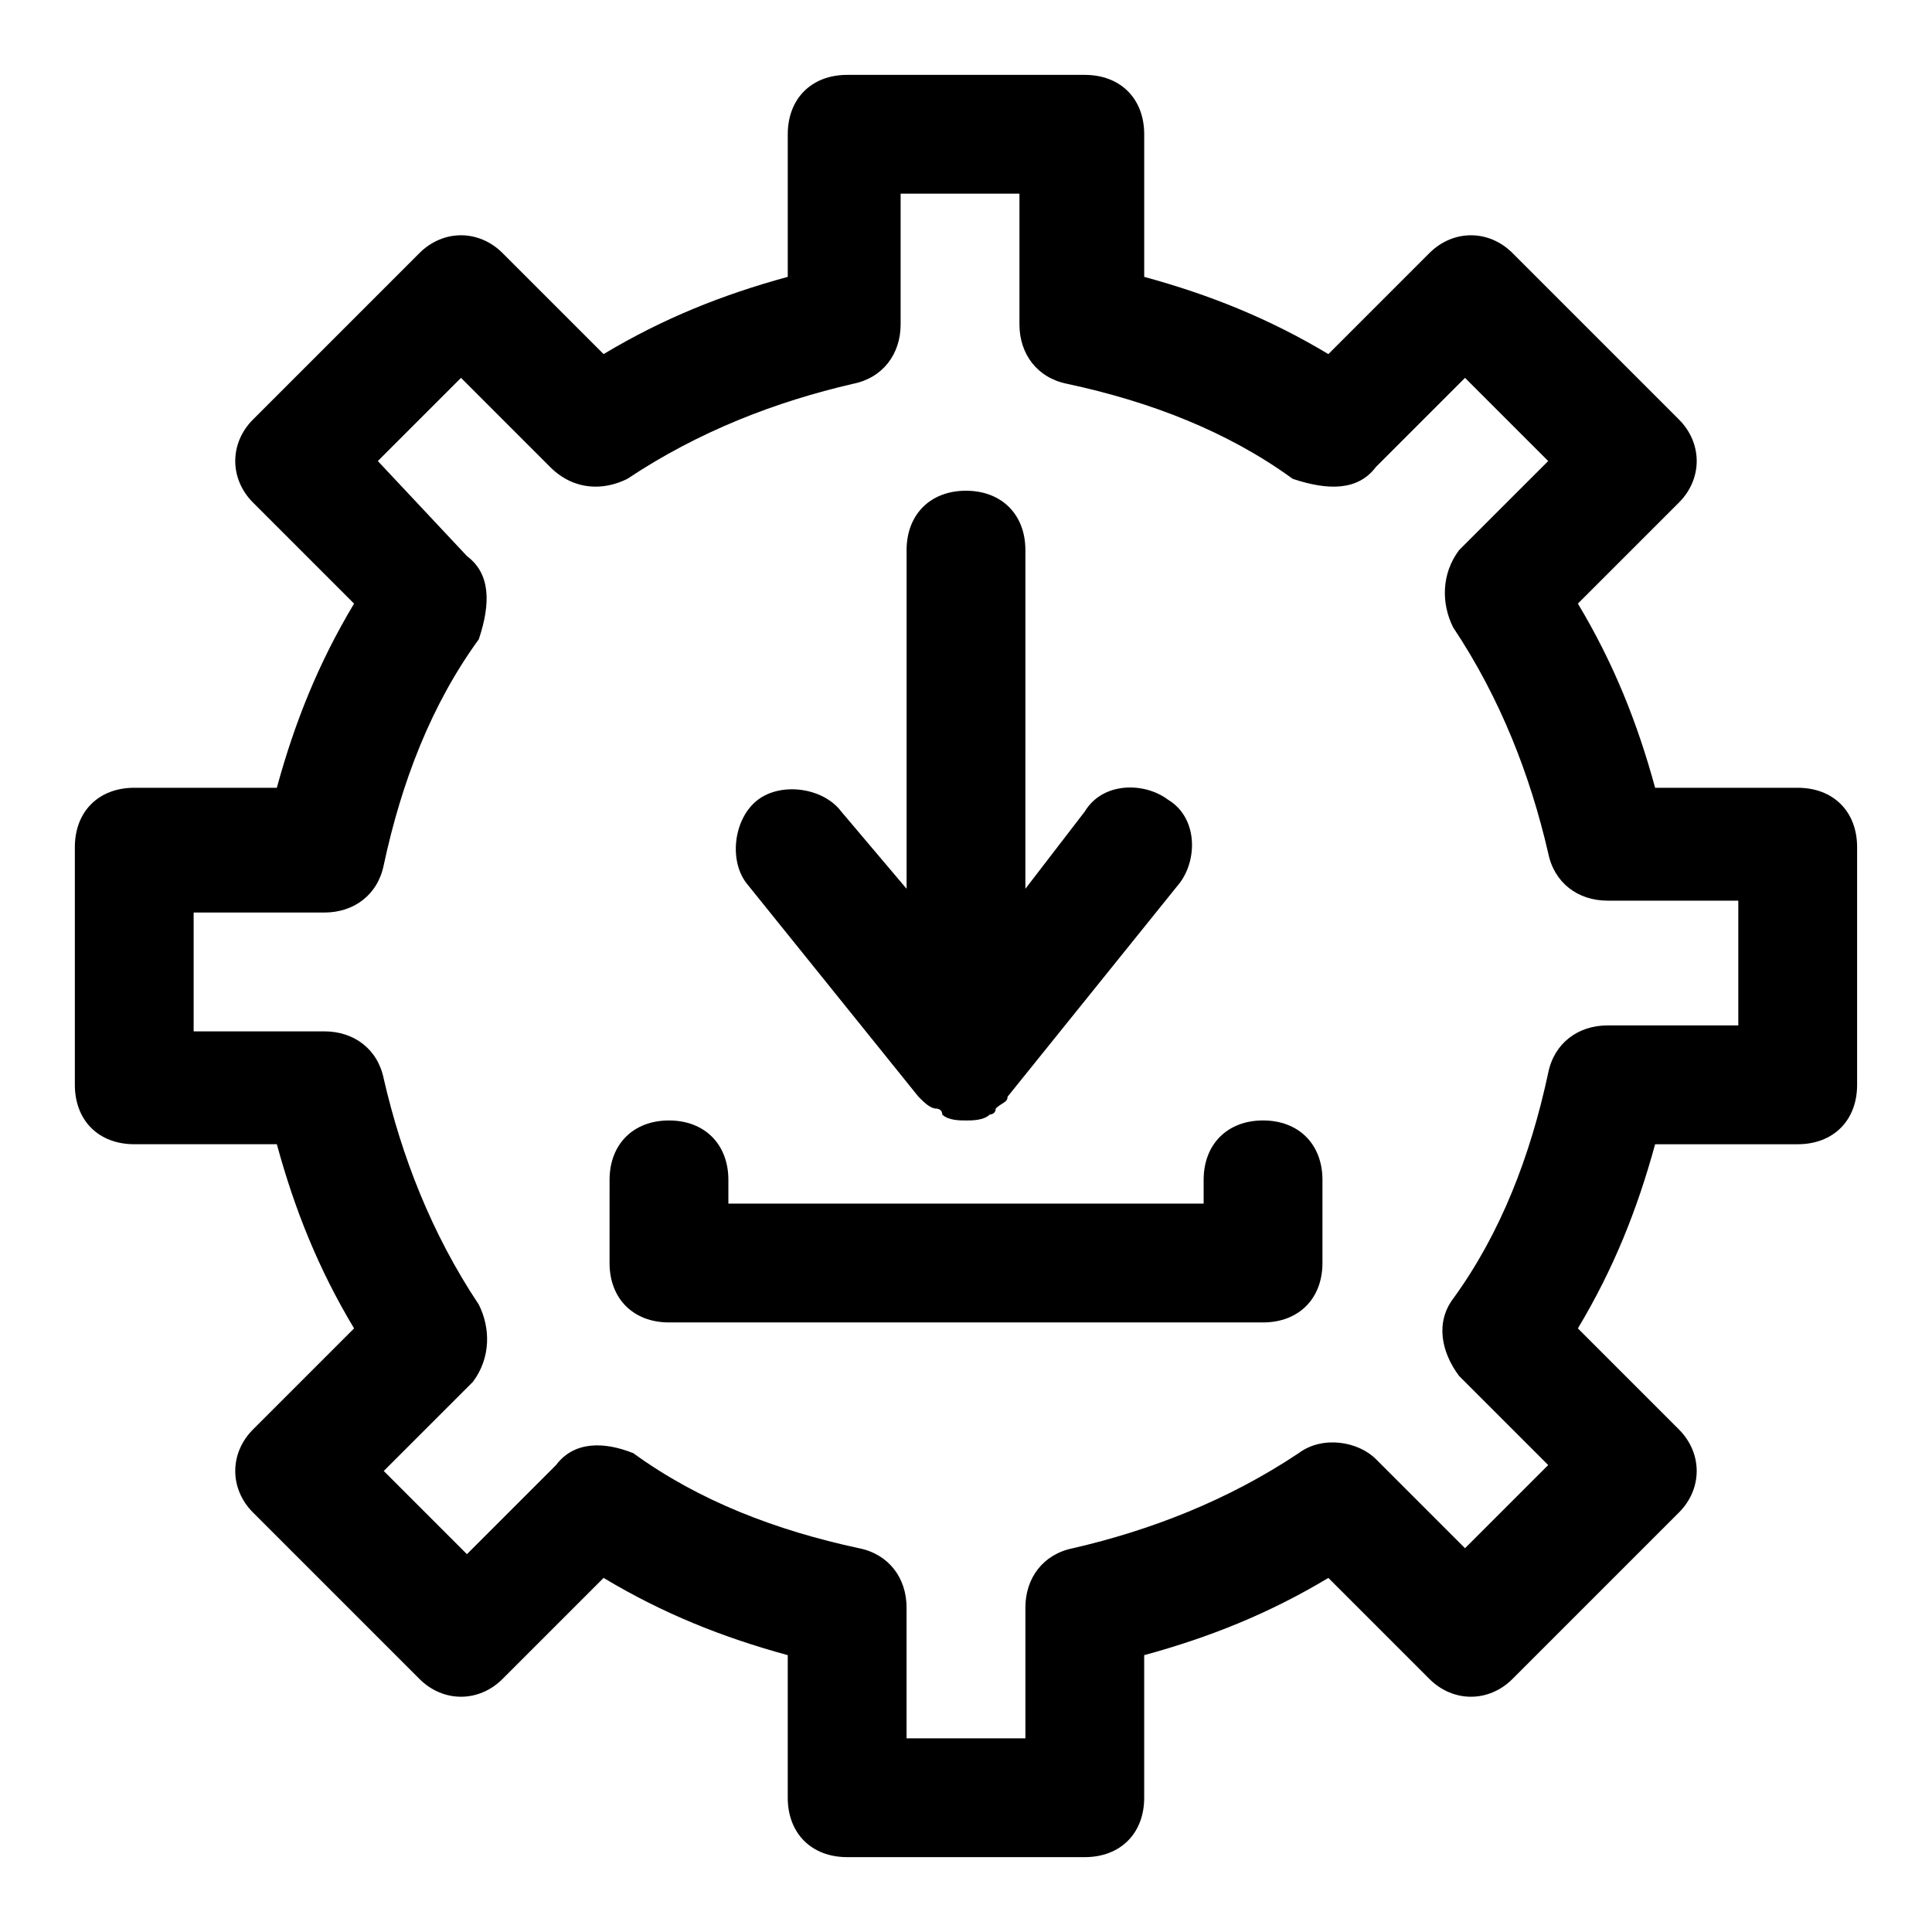
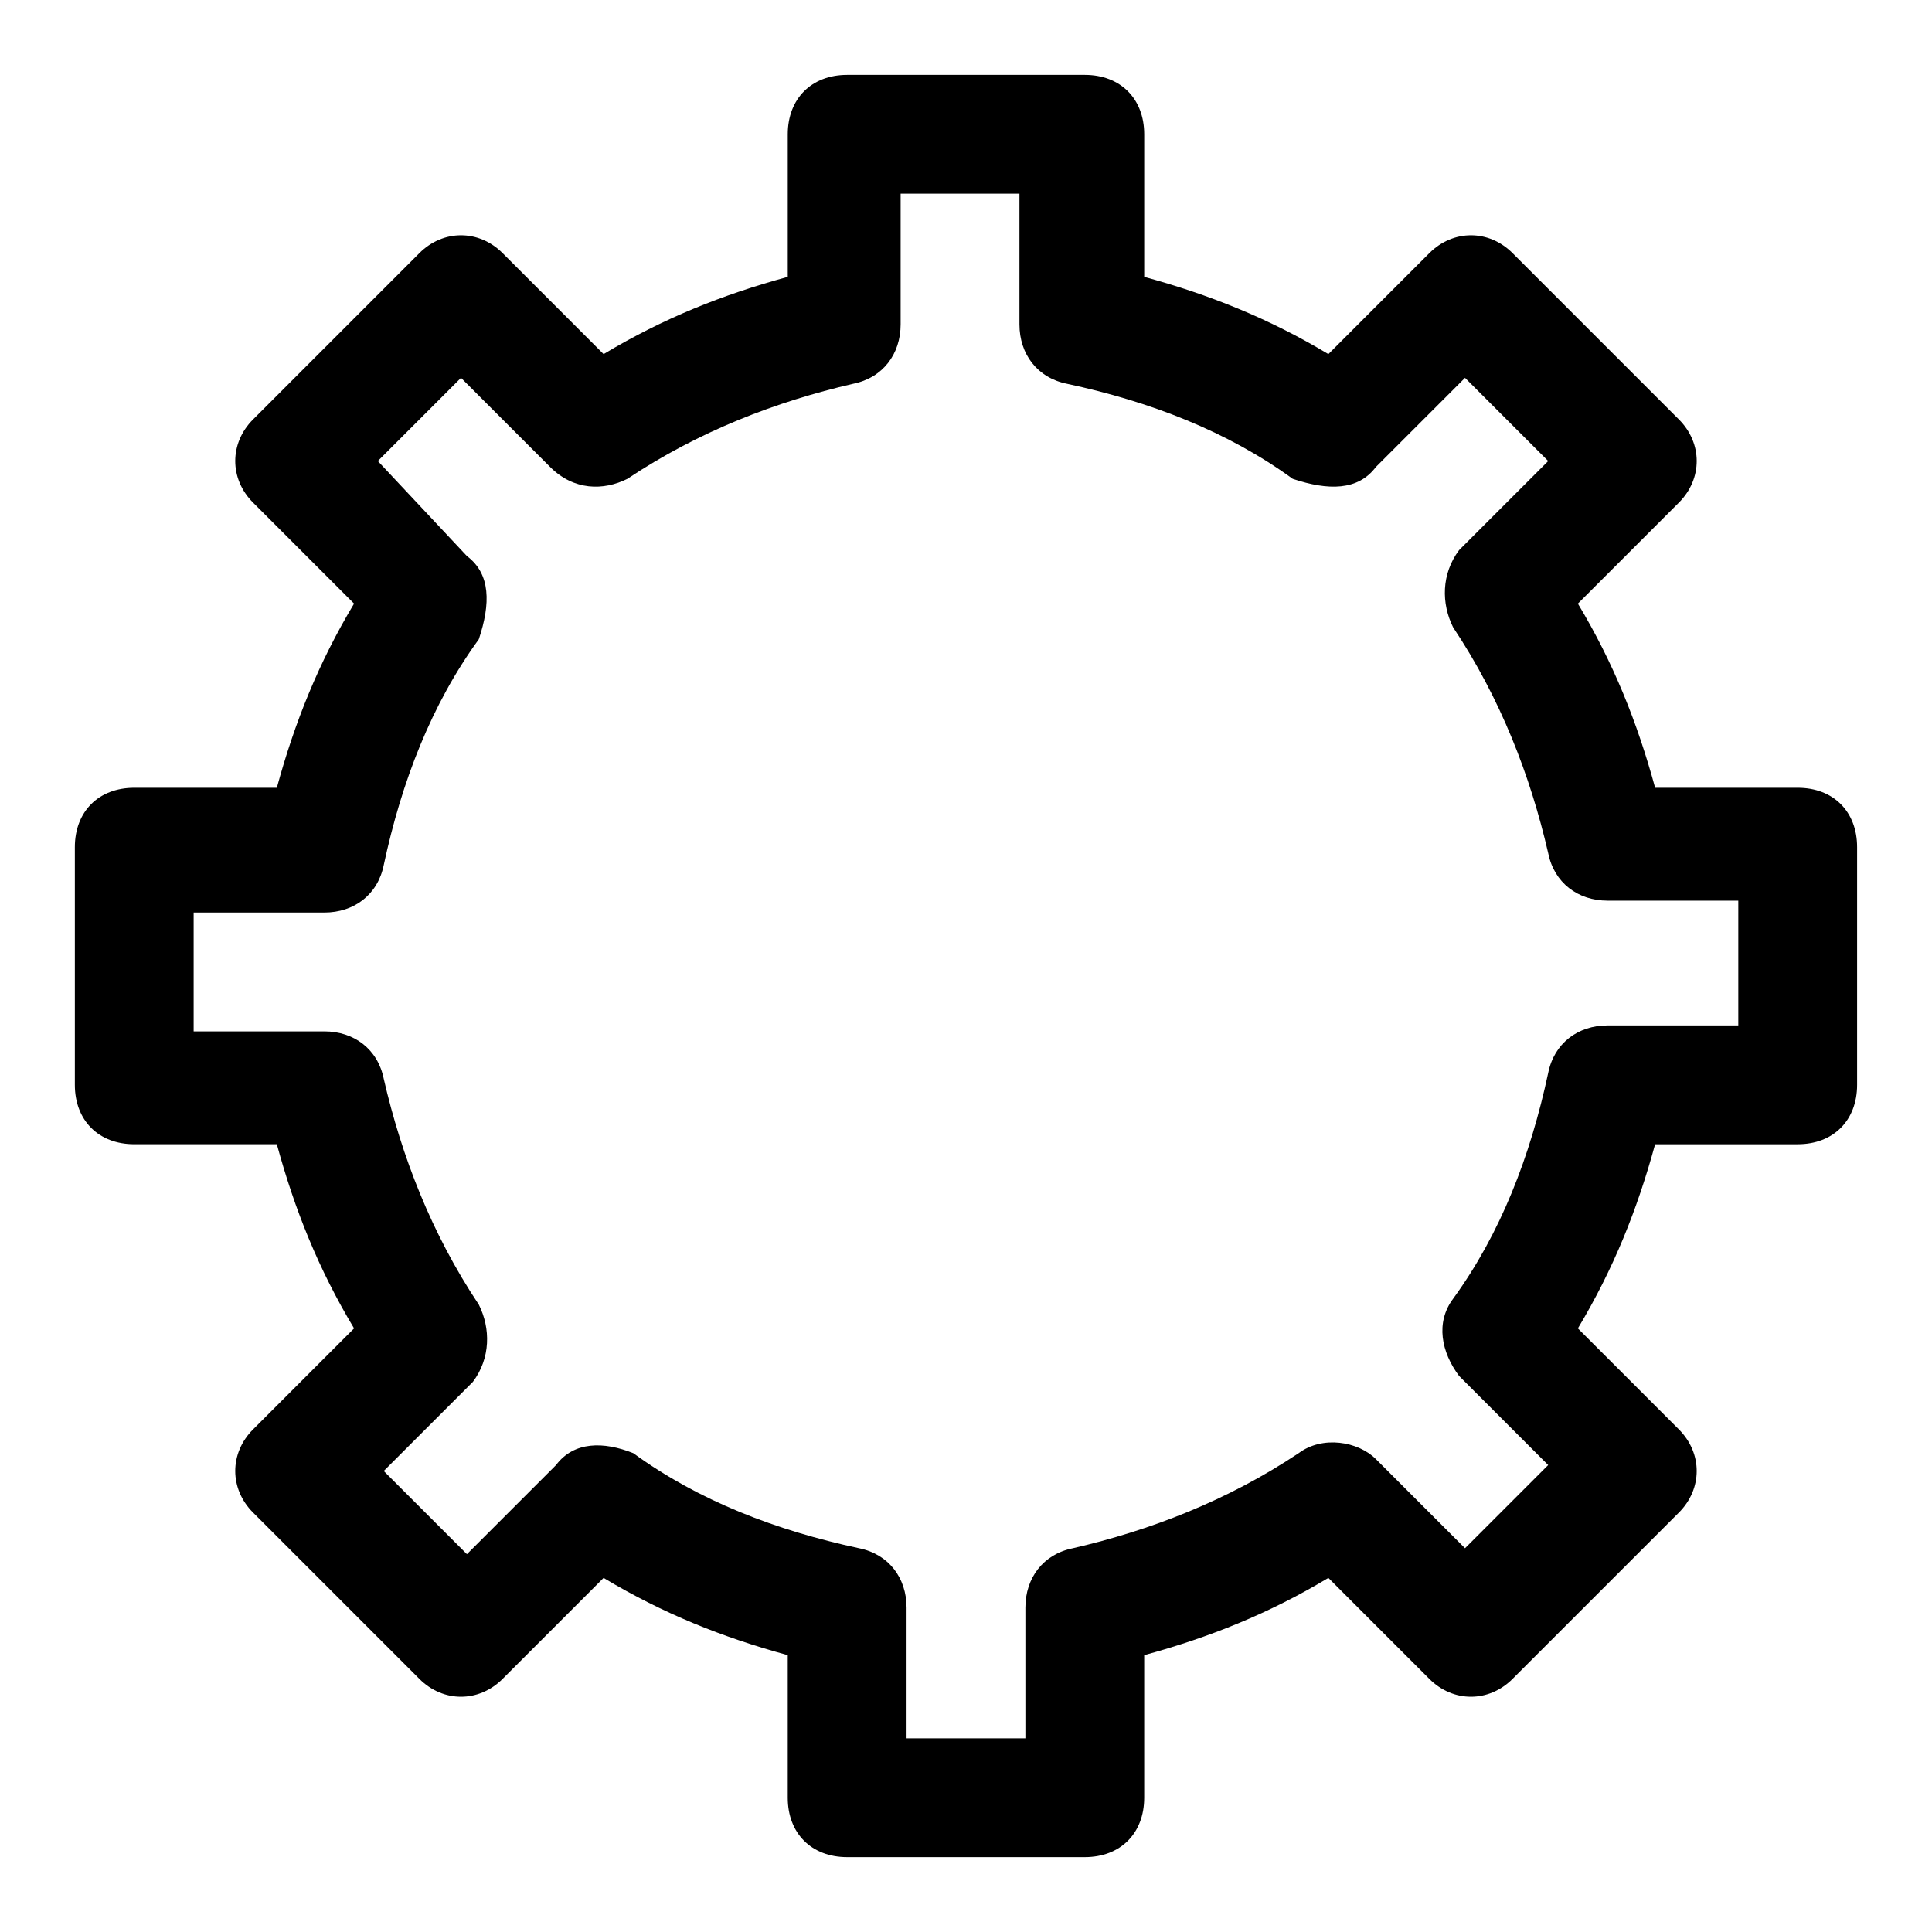
<svg xmlns="http://www.w3.org/2000/svg" fill="#000000" width="800px" height="800px" version="1.1" viewBox="144 144 512 512">
  <g>
-     <path d="m478.72 440.93c-9.445 0-15.742 6.297-15.742 15.742v6.301h-125.95v-6.297c0-9.445-6.297-15.742-15.742-15.742s-15.742 6.297-15.742 15.742l-0.004 22.039c0 9.445 6.297 15.742 15.742 15.742h157.44c9.445 0 15.742-6.297 15.742-15.742v-22.043c0-9.445-6.297-15.742-15.742-15.742z" />
-     <path d="m387.4 434.64c1.574 1.574 3.148 3.148 4.723 3.148 0 0 1.574 0 1.574 1.574 1.574 1.574 4.723 1.574 6.297 1.574 1.574 0 4.723 0 6.297-1.574 0 0 1.574 0 1.574-1.574 1.574-1.574 3.148-1.574 3.148-3.148l45.656-56.68c4.723-6.297 4.723-17.32-3.148-22.043-6.297-4.723-17.32-4.723-22.043 3.148l-15.742 20.469 0.004-89.742c0-9.445-6.297-15.742-15.742-15.742s-15.742 6.297-15.742 15.742v89.742l-17.32-20.469c-4.723-6.297-15.742-7.871-22.043-3.148-6.297 4.723-7.871 15.742-3.148 22.043z" />
    <path d="m620.41 352.77h-37.785c-4.723-17.32-11.02-33.062-20.469-48.805l26.766-26.766c6.297-6.297 6.297-15.742 0-22.043l-44.082-44.082c-6.297-6.297-15.742-6.297-22.043 0l-26.766 26.766c-15.742-9.445-31.488-15.742-48.805-20.469v-37.785c0-9.445-6.297-15.742-15.742-15.742h-62.977c-9.445 0-15.742 6.297-15.742 15.742v37.785c-17.32 4.723-33.062 11.02-48.805 20.469l-26.77-26.766c-6.297-6.297-15.742-6.297-22.043 0l-44.082 44.082c-6.297 6.297-6.297 15.742 0 22.043l26.766 26.766c-9.445 15.742-15.742 31.488-20.469 48.805h-37.785c-9.445 0-15.742 6.297-15.742 15.742v62.977c0 9.445 6.297 15.742 15.742 15.742h37.785c4.723 17.32 11.02 33.062 20.469 48.805l-26.766 26.77c-6.297 6.297-6.297 15.742 0 22.043l44.082 44.082c6.297 6.297 15.742 6.297 22.043 0l26.766-26.766c15.742 9.445 31.488 15.742 48.805 20.469v37.785c0 9.445 6.297 15.742 15.742 15.742h62.977c9.445 0 15.742-6.297 15.742-15.742v-37.785c17.32-4.723 33.062-11.02 48.805-20.469l26.766 26.766c6.297 6.297 15.742 6.297 22.043 0l44.082-44.082c6.297-6.297 6.297-15.742 0-22.043l-26.766-26.766c9.445-15.742 15.742-31.488 20.469-48.805h37.789c9.445 0 15.742-6.297 15.742-15.742v-62.977c0.004-9.449-6.293-15.746-15.742-15.746zm-15.742 62.977h-34.637c-7.871 0-14.168 4.723-15.742 12.594-4.723 22.043-12.594 42.508-25.191 59.828-4.723 6.297-3.148 14.168 1.574 20.469l23.617 23.617-22.043 22.043-23.617-23.617c-4.723-4.723-14.168-6.297-20.469-1.574-18.895 12.594-39.359 20.469-59.828 25.191-7.871 1.574-12.594 7.871-12.594 15.742v34.637h-31.488v-34.637c0-7.871-4.723-14.168-12.594-15.742-22.043-4.723-42.508-12.594-59.828-25.191-7.871-3.148-15.742-3.148-20.469 3.148l-23.617 23.617-22.043-22.043 23.621-23.617c4.723-6.297 4.723-14.168 1.574-20.469-12.594-18.895-20.469-39.359-25.191-59.828-1.574-7.871-7.871-12.594-15.742-12.594h-34.641v-31.488h34.637c7.871 0 14.168-4.723 15.742-12.594 4.723-22.043 12.594-42.508 25.191-59.828 3.152-9.445 3.152-17.32-3.144-22.043l-23.617-25.188 22.043-22.043 23.613 23.617c6.297 6.297 14.172 6.297 20.469 3.148 18.895-12.594 39.359-20.469 59.828-25.191 7.871-1.574 12.594-7.871 12.594-15.742v-34.641h31.488v34.637c0 7.871 4.723 14.168 12.594 15.742 22.043 4.723 42.508 12.594 59.828 25.191 9.449 3.152 17.32 3.152 22.043-3.144l23.617-23.617 22.043 22.043-23.617 23.613c-4.727 6.297-4.727 14.172-1.574 20.469 12.594 18.895 20.469 39.359 25.191 59.828 1.574 7.871 7.871 12.594 15.742 12.594h34.637z" />
  </g>
</svg>